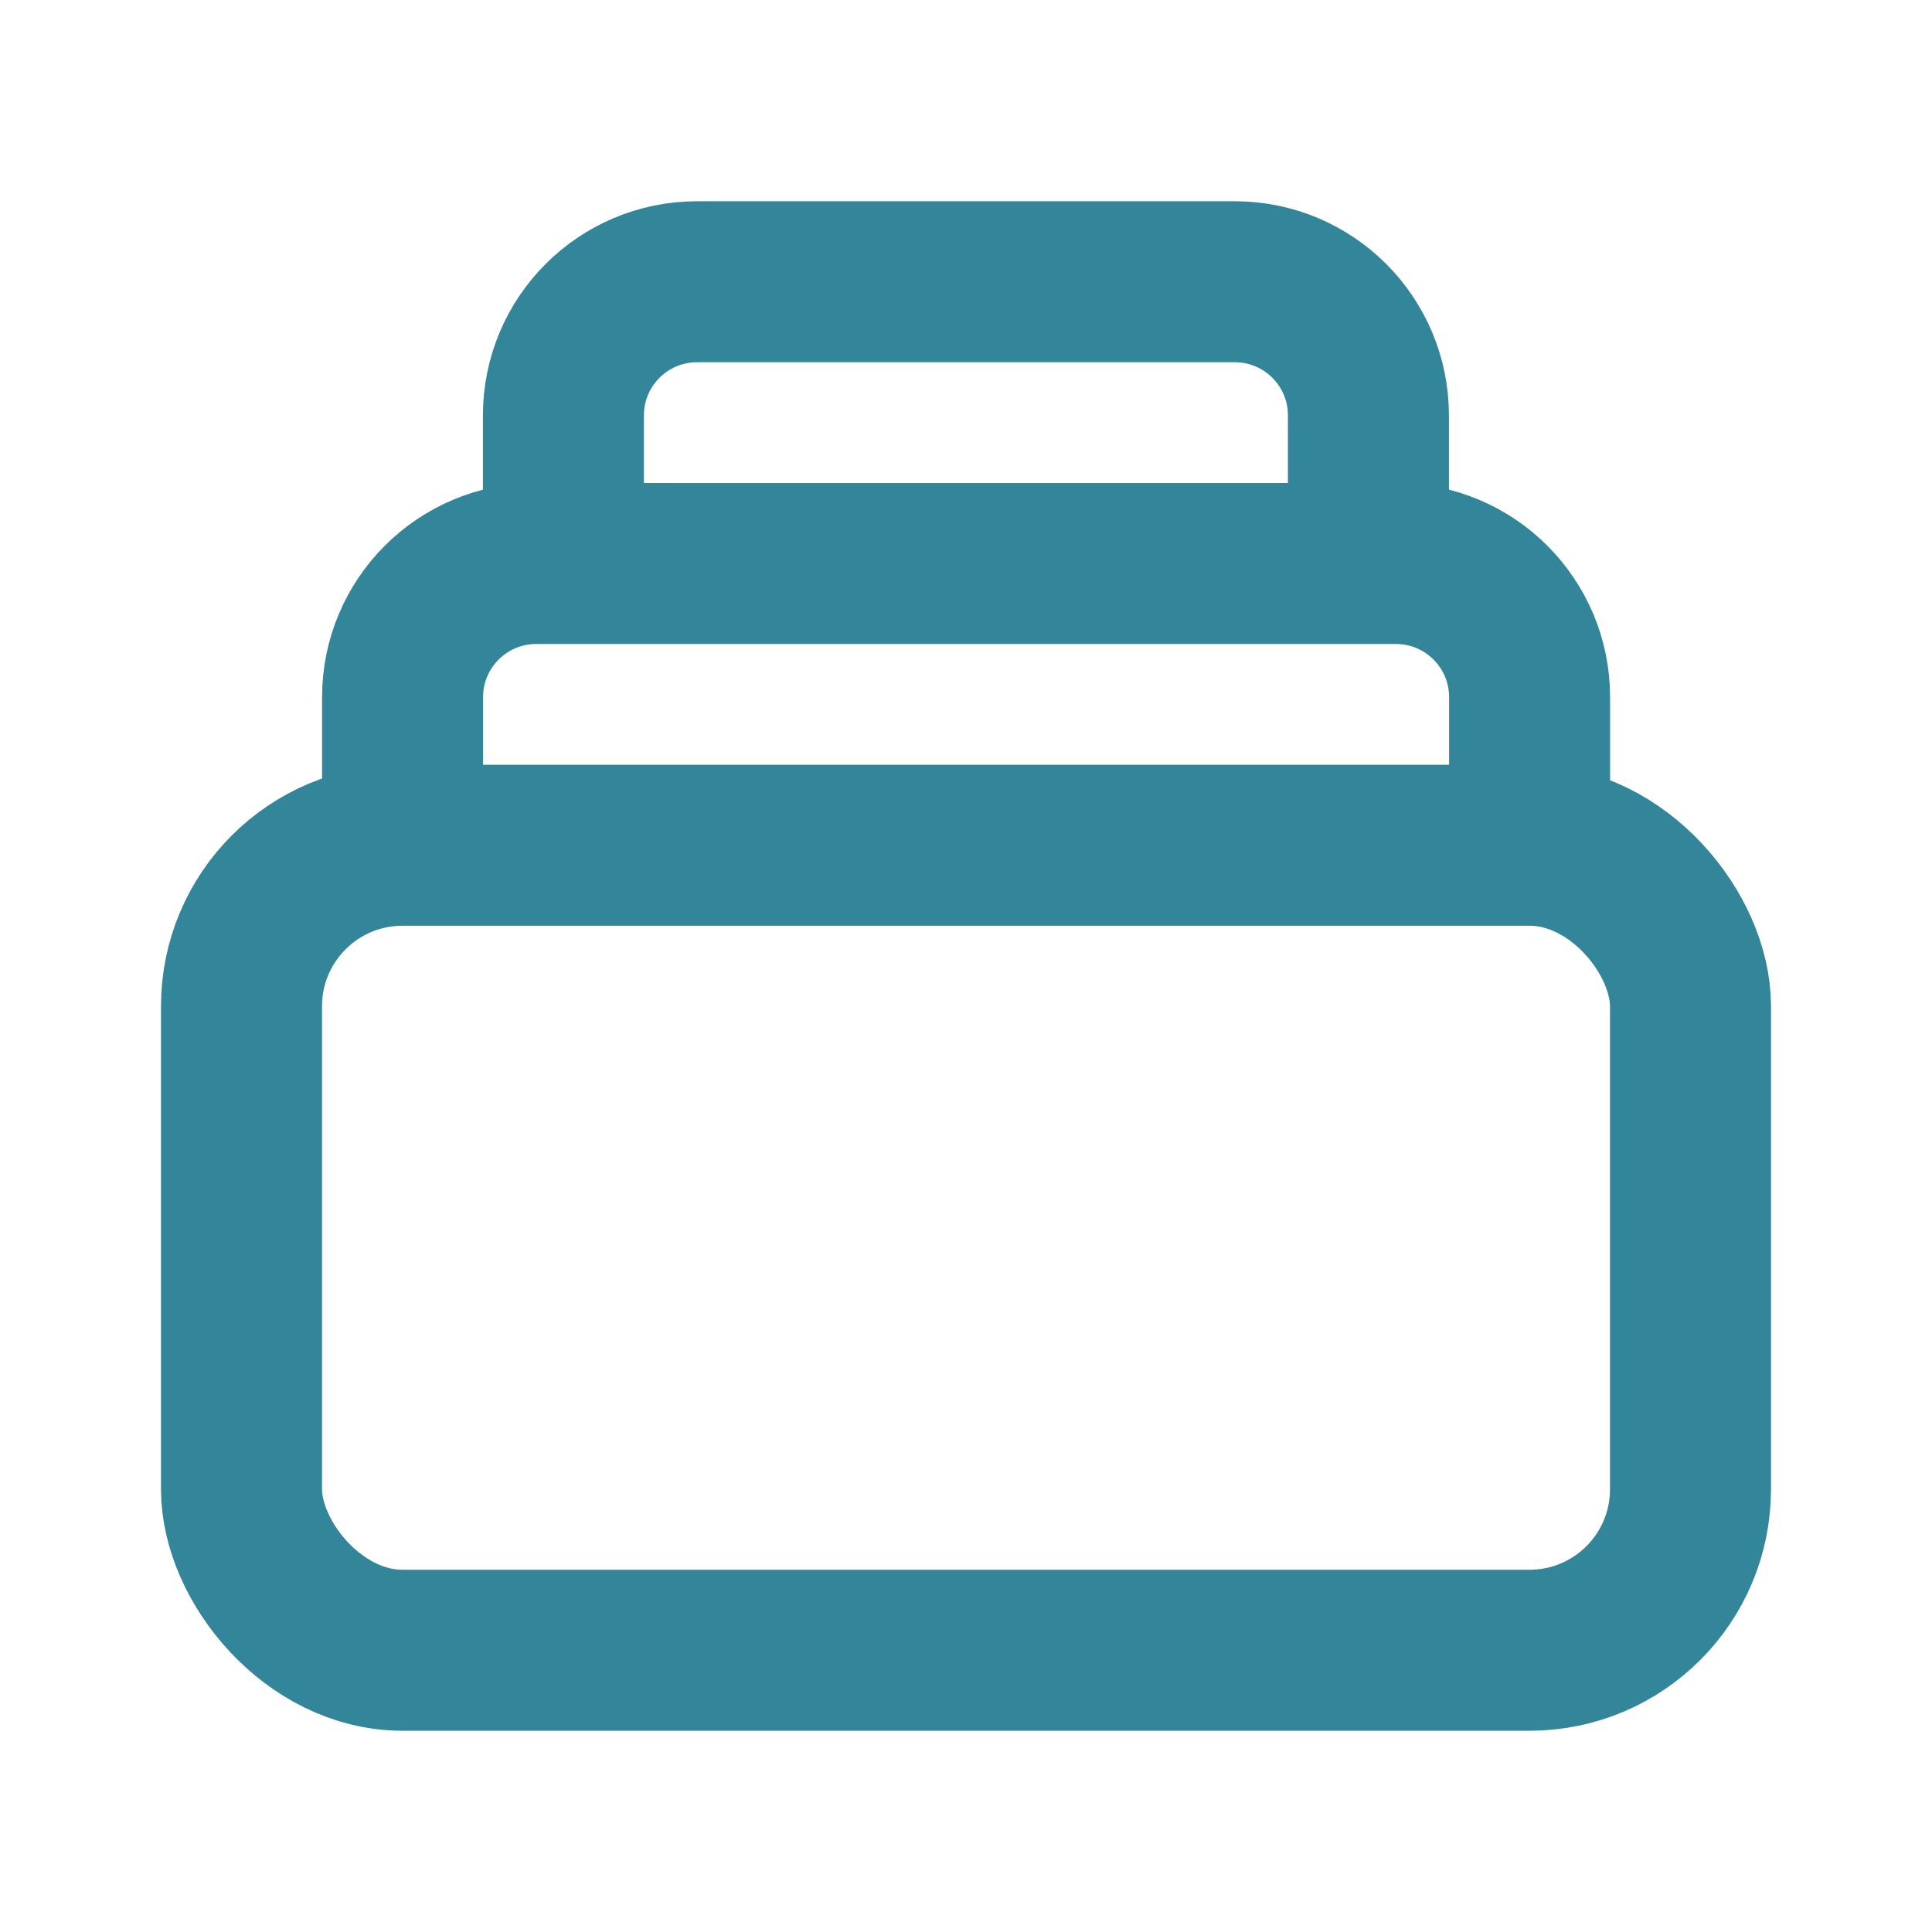
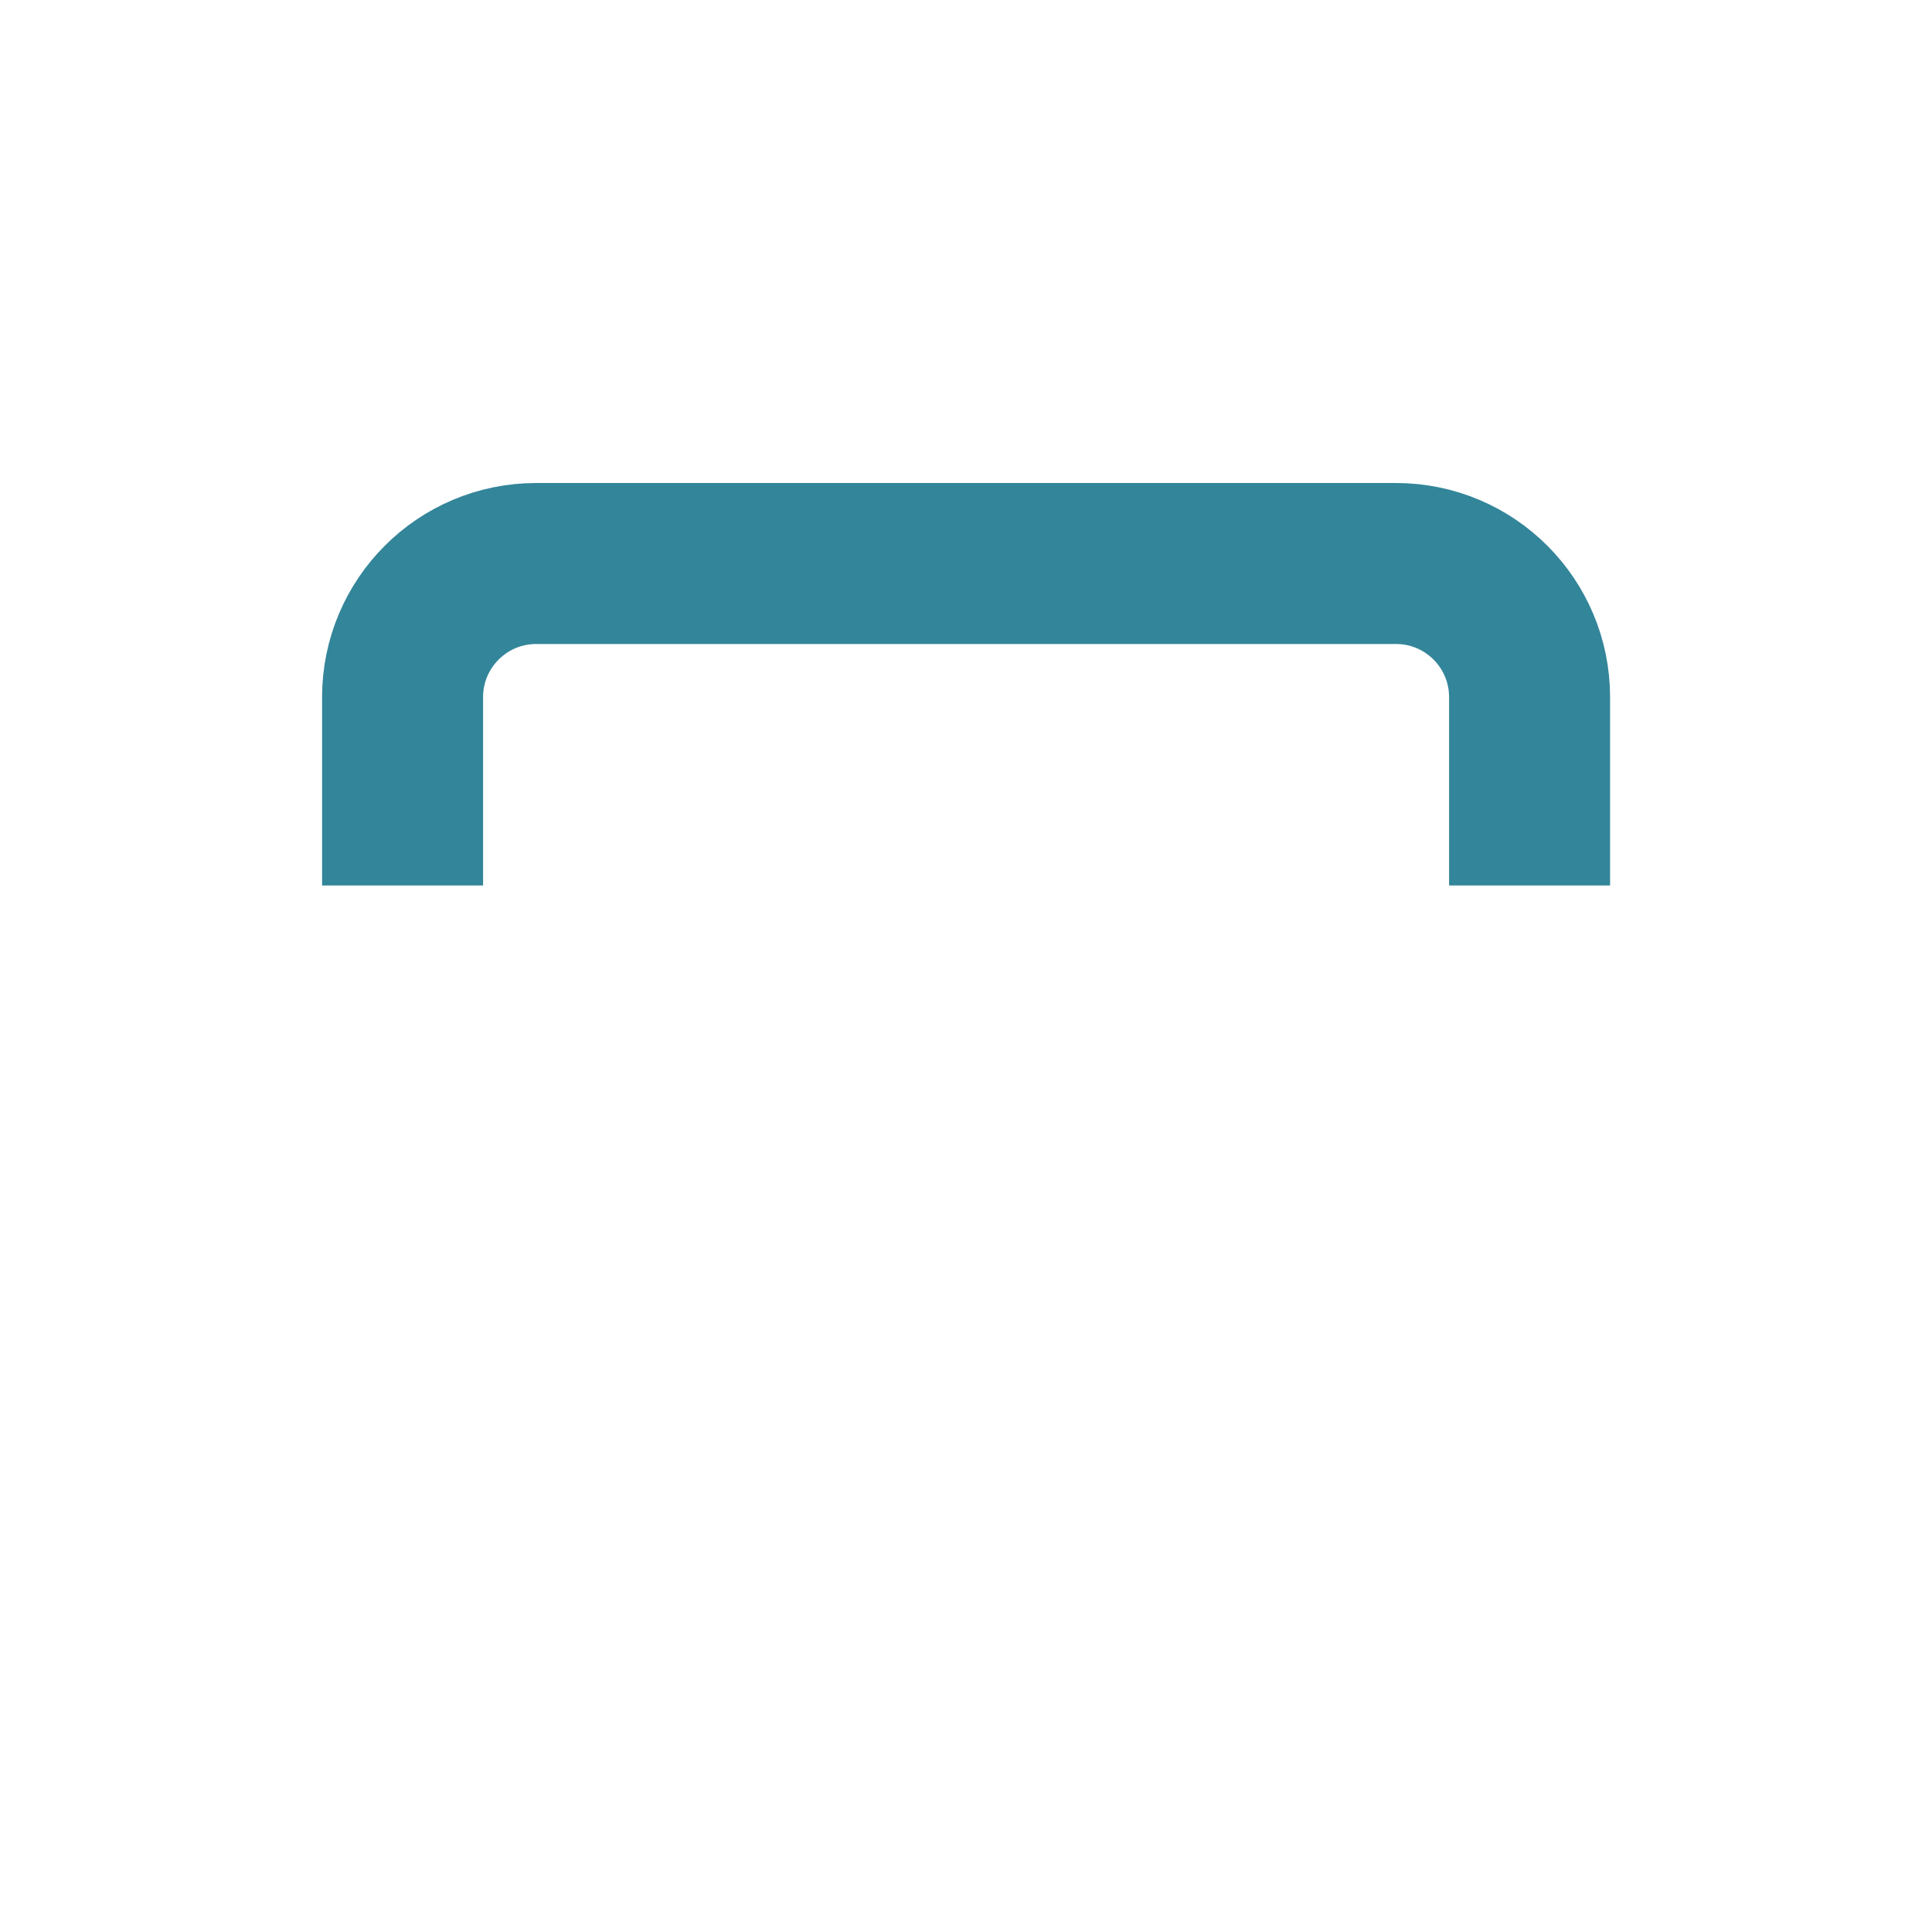
<svg xmlns="http://www.w3.org/2000/svg" width="48" height="48" viewBox="0 0 48 48" fill="none">
  <g opacity="0.8">
-     <rect x="6" y="21" width="36" height="20" rx="4" stroke="#006780" stroke-width="4" stroke-linejoin="round" />
    <path d="M38.002 22V17.32C38.002 15.487 36.516 14 34.682 14H13.322C11.488 14 10.002 15.487 10.002 17.32V22" stroke="#006780" stroke-width="4" stroke-linejoin="round" />
-     <path d="M33.998 15V10.32C33.998 8.486 32.512 7 30.678 7H17.318C15.485 7 13.998 8.486 13.998 10.32V15" stroke="#006780" stroke-width="4" stroke-linejoin="round" />
  </g>
</svg>